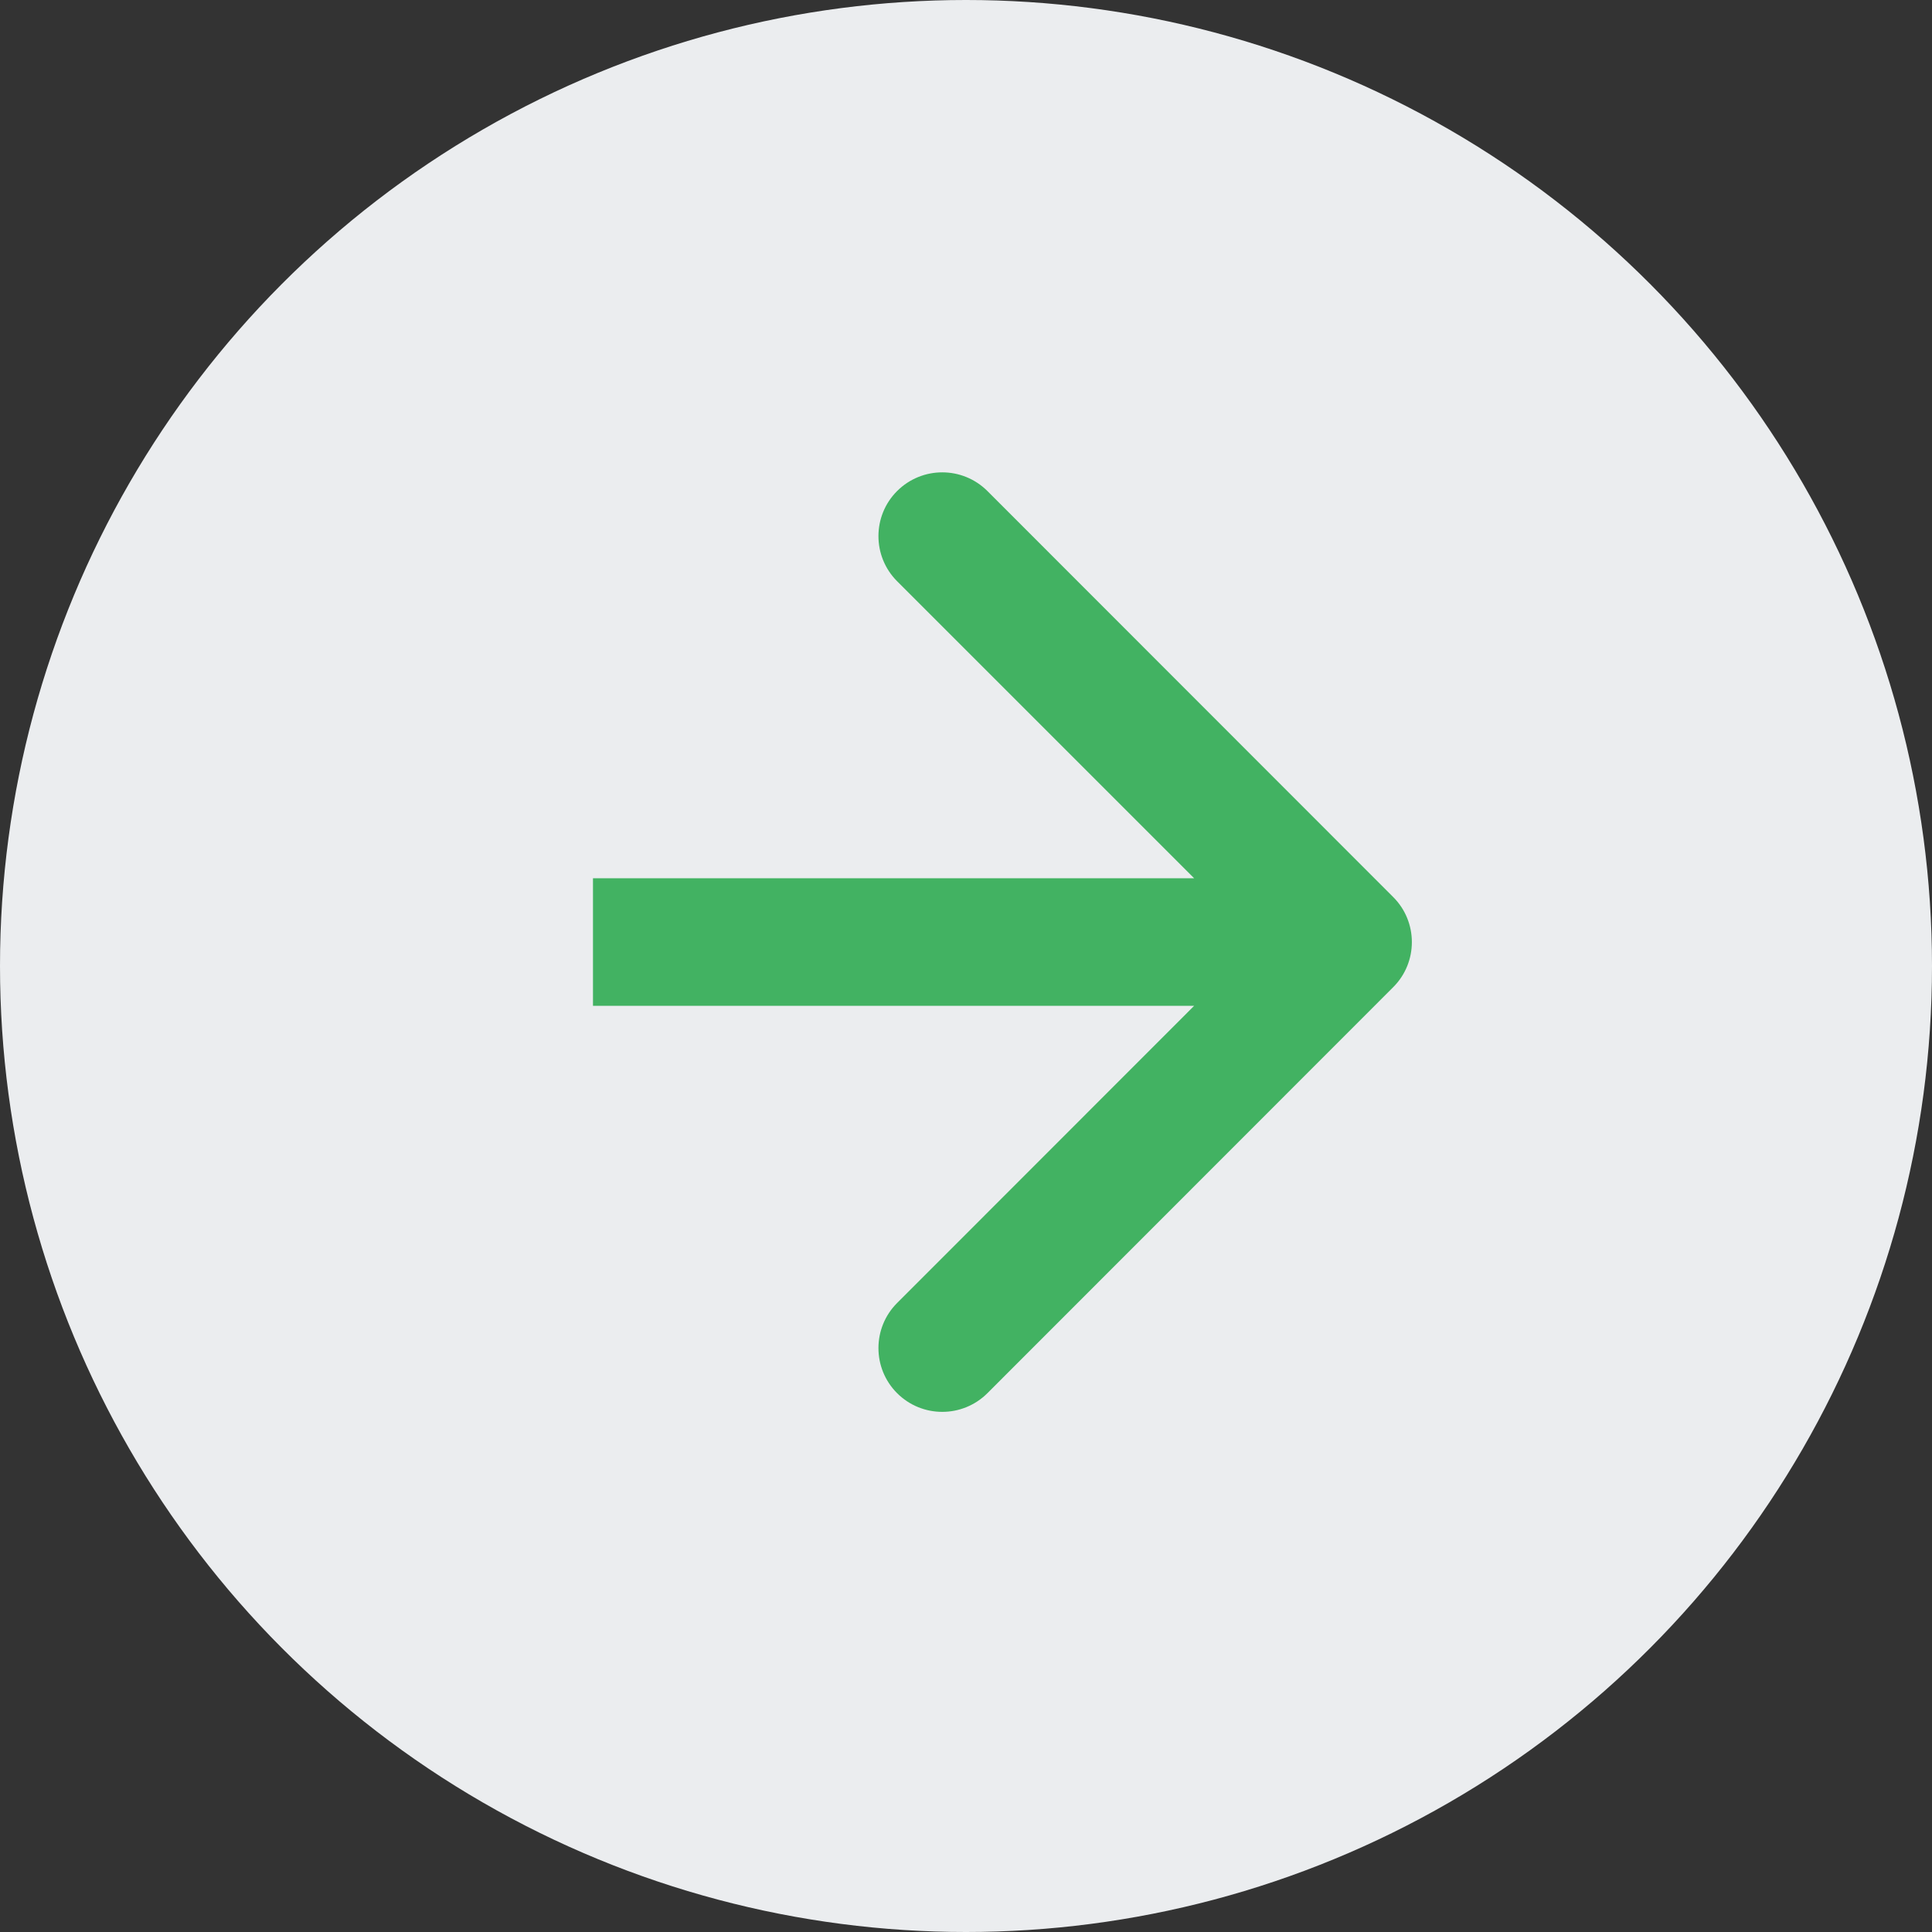
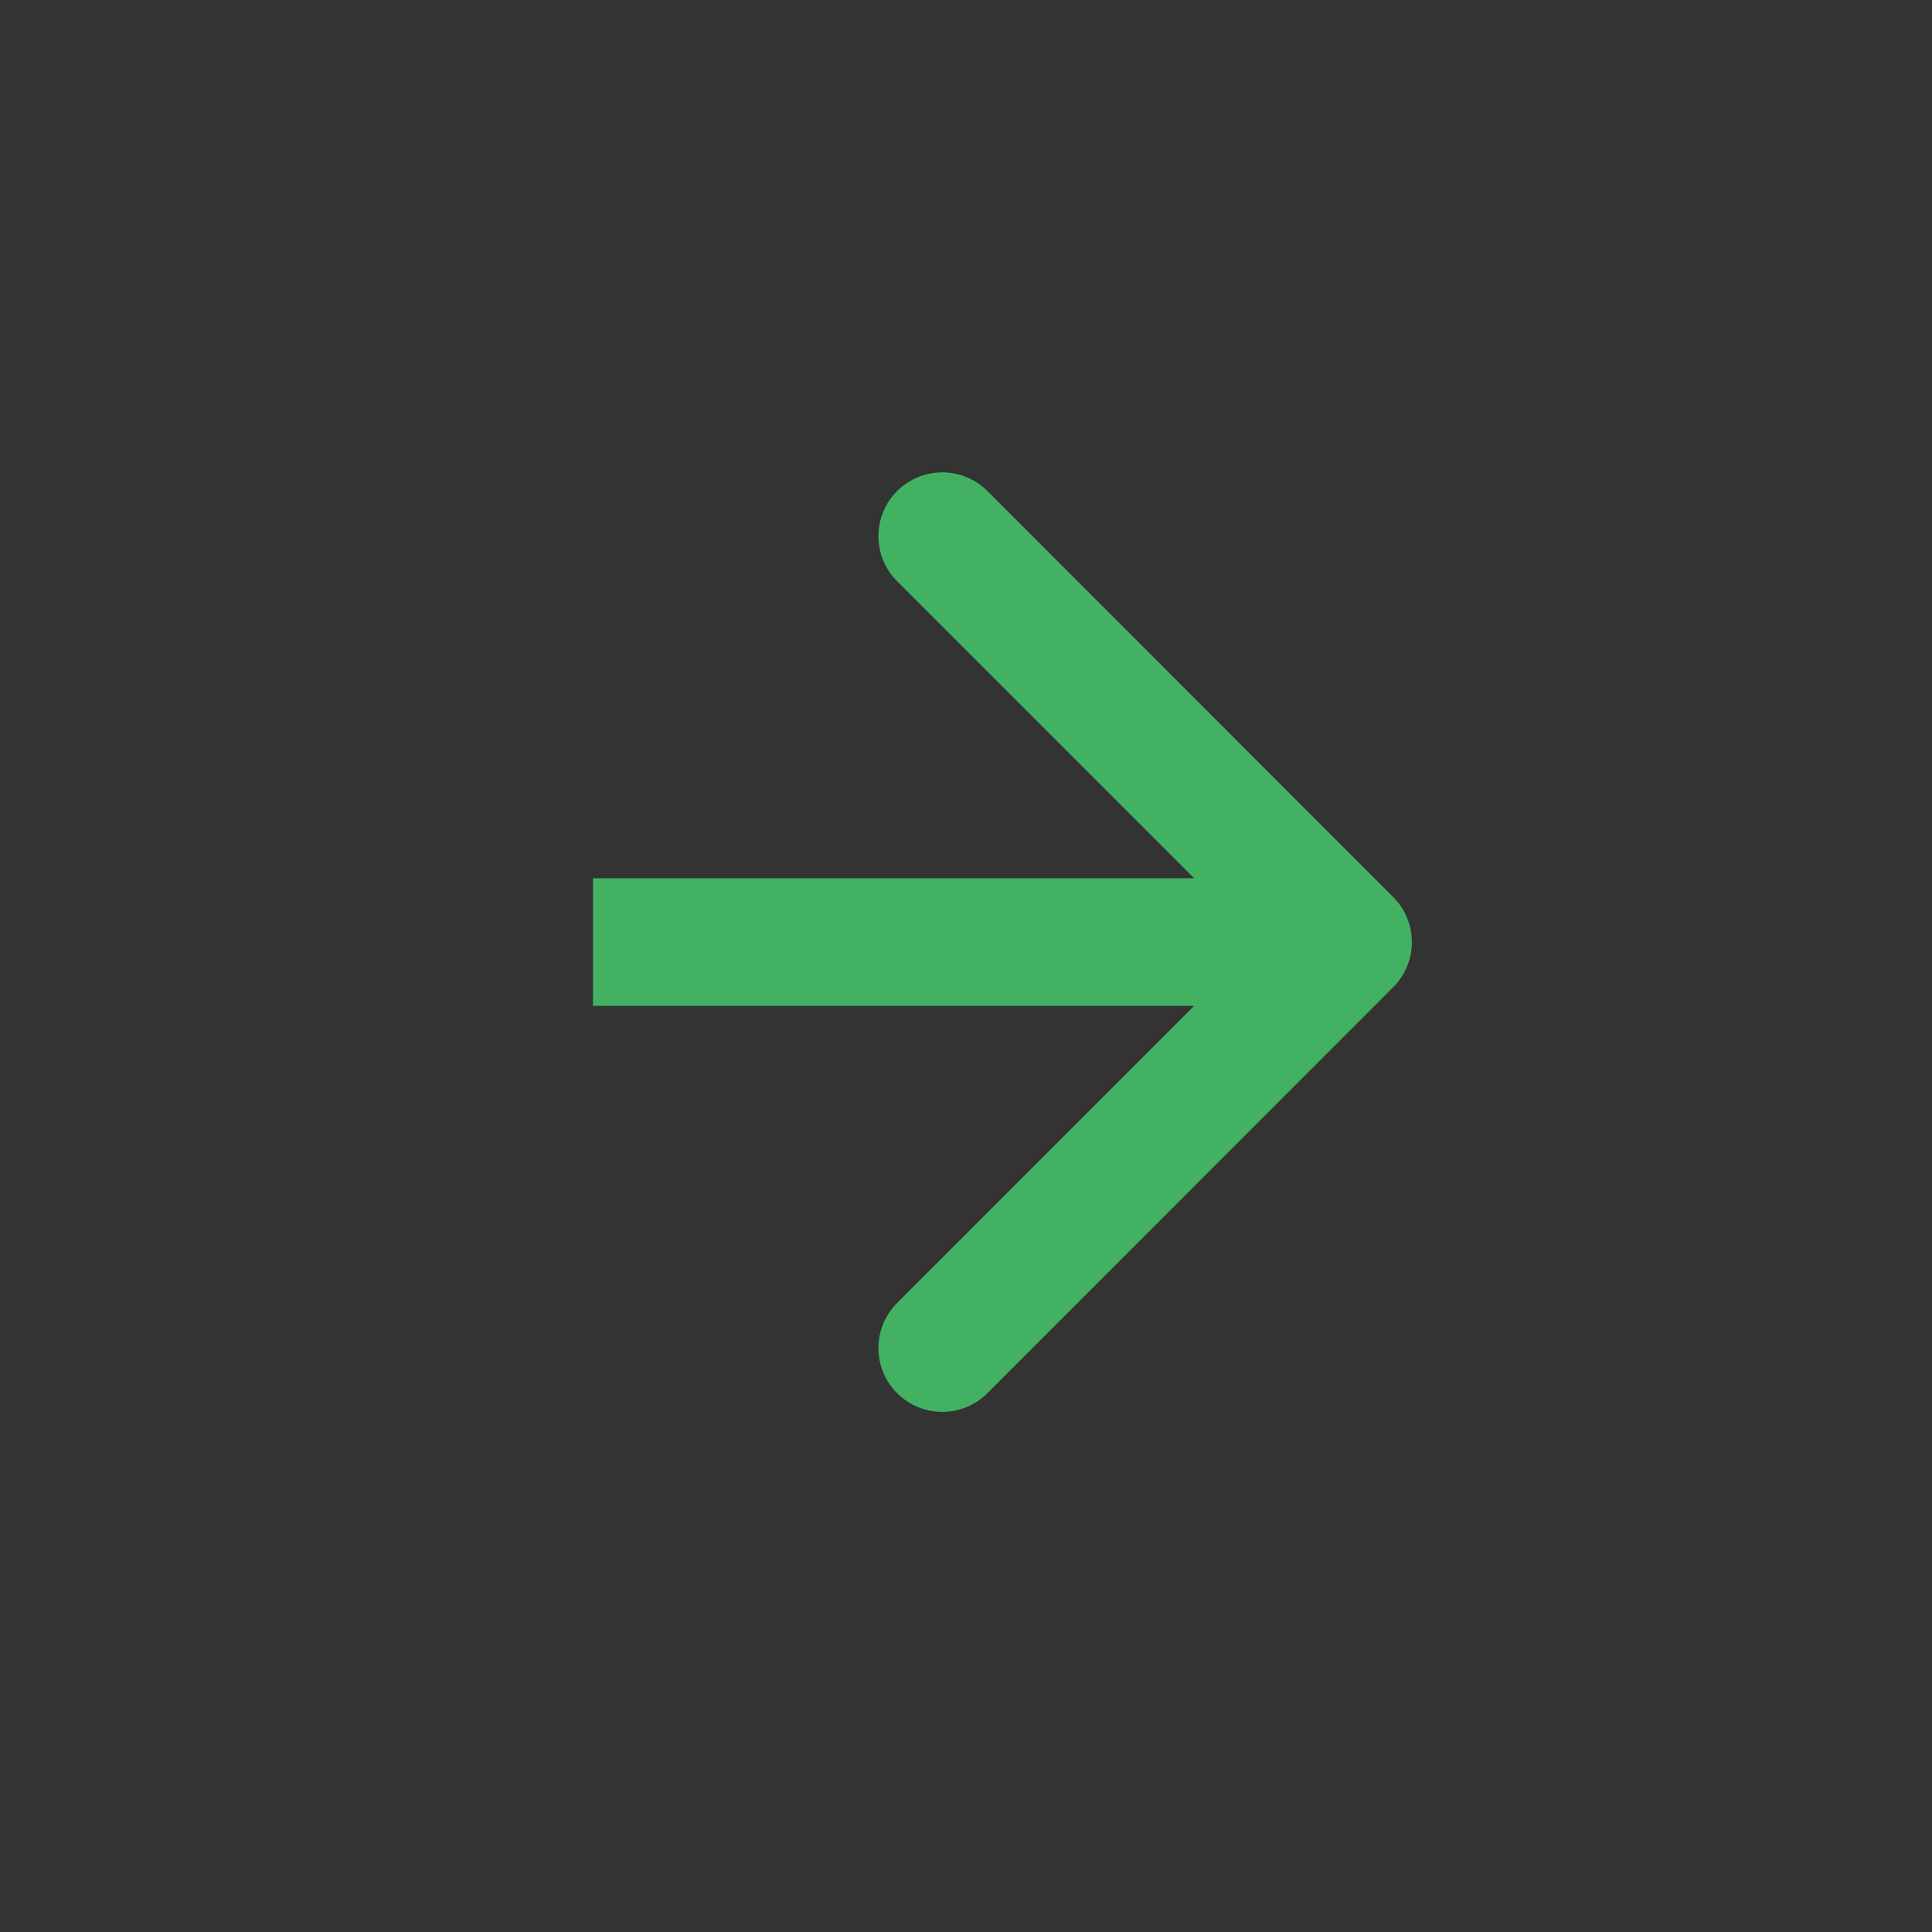
<svg xmlns="http://www.w3.org/2000/svg" width="26" height="26" viewBox="0 0 26 26" fill="none">
  <rect x="0" y="0" width="26" height="26" fill="#333333" stroke="none" />
-   <circle cx="13" cy="13" r="13" fill="#EBEDEF" />
  <path fill-rule="evenodd" clip-rule="evenodd" d="M13.288 6.608L18.749 12.072C19.084 12.406 19.084 12.951 18.749 13.285L13.288 18.749C12.952 19.084 12.409 19.084 12.073 18.749C11.738 18.414 11.738 17.87 12.073 17.535L16.07 13.536L7.98 13.536V11.819L16.07 11.819L12.073 7.822C11.738 7.487 11.738 6.943 12.073 6.608C12.409 6.273 12.952 6.273 13.288 6.608Z" fill="#42B262" />
</svg>